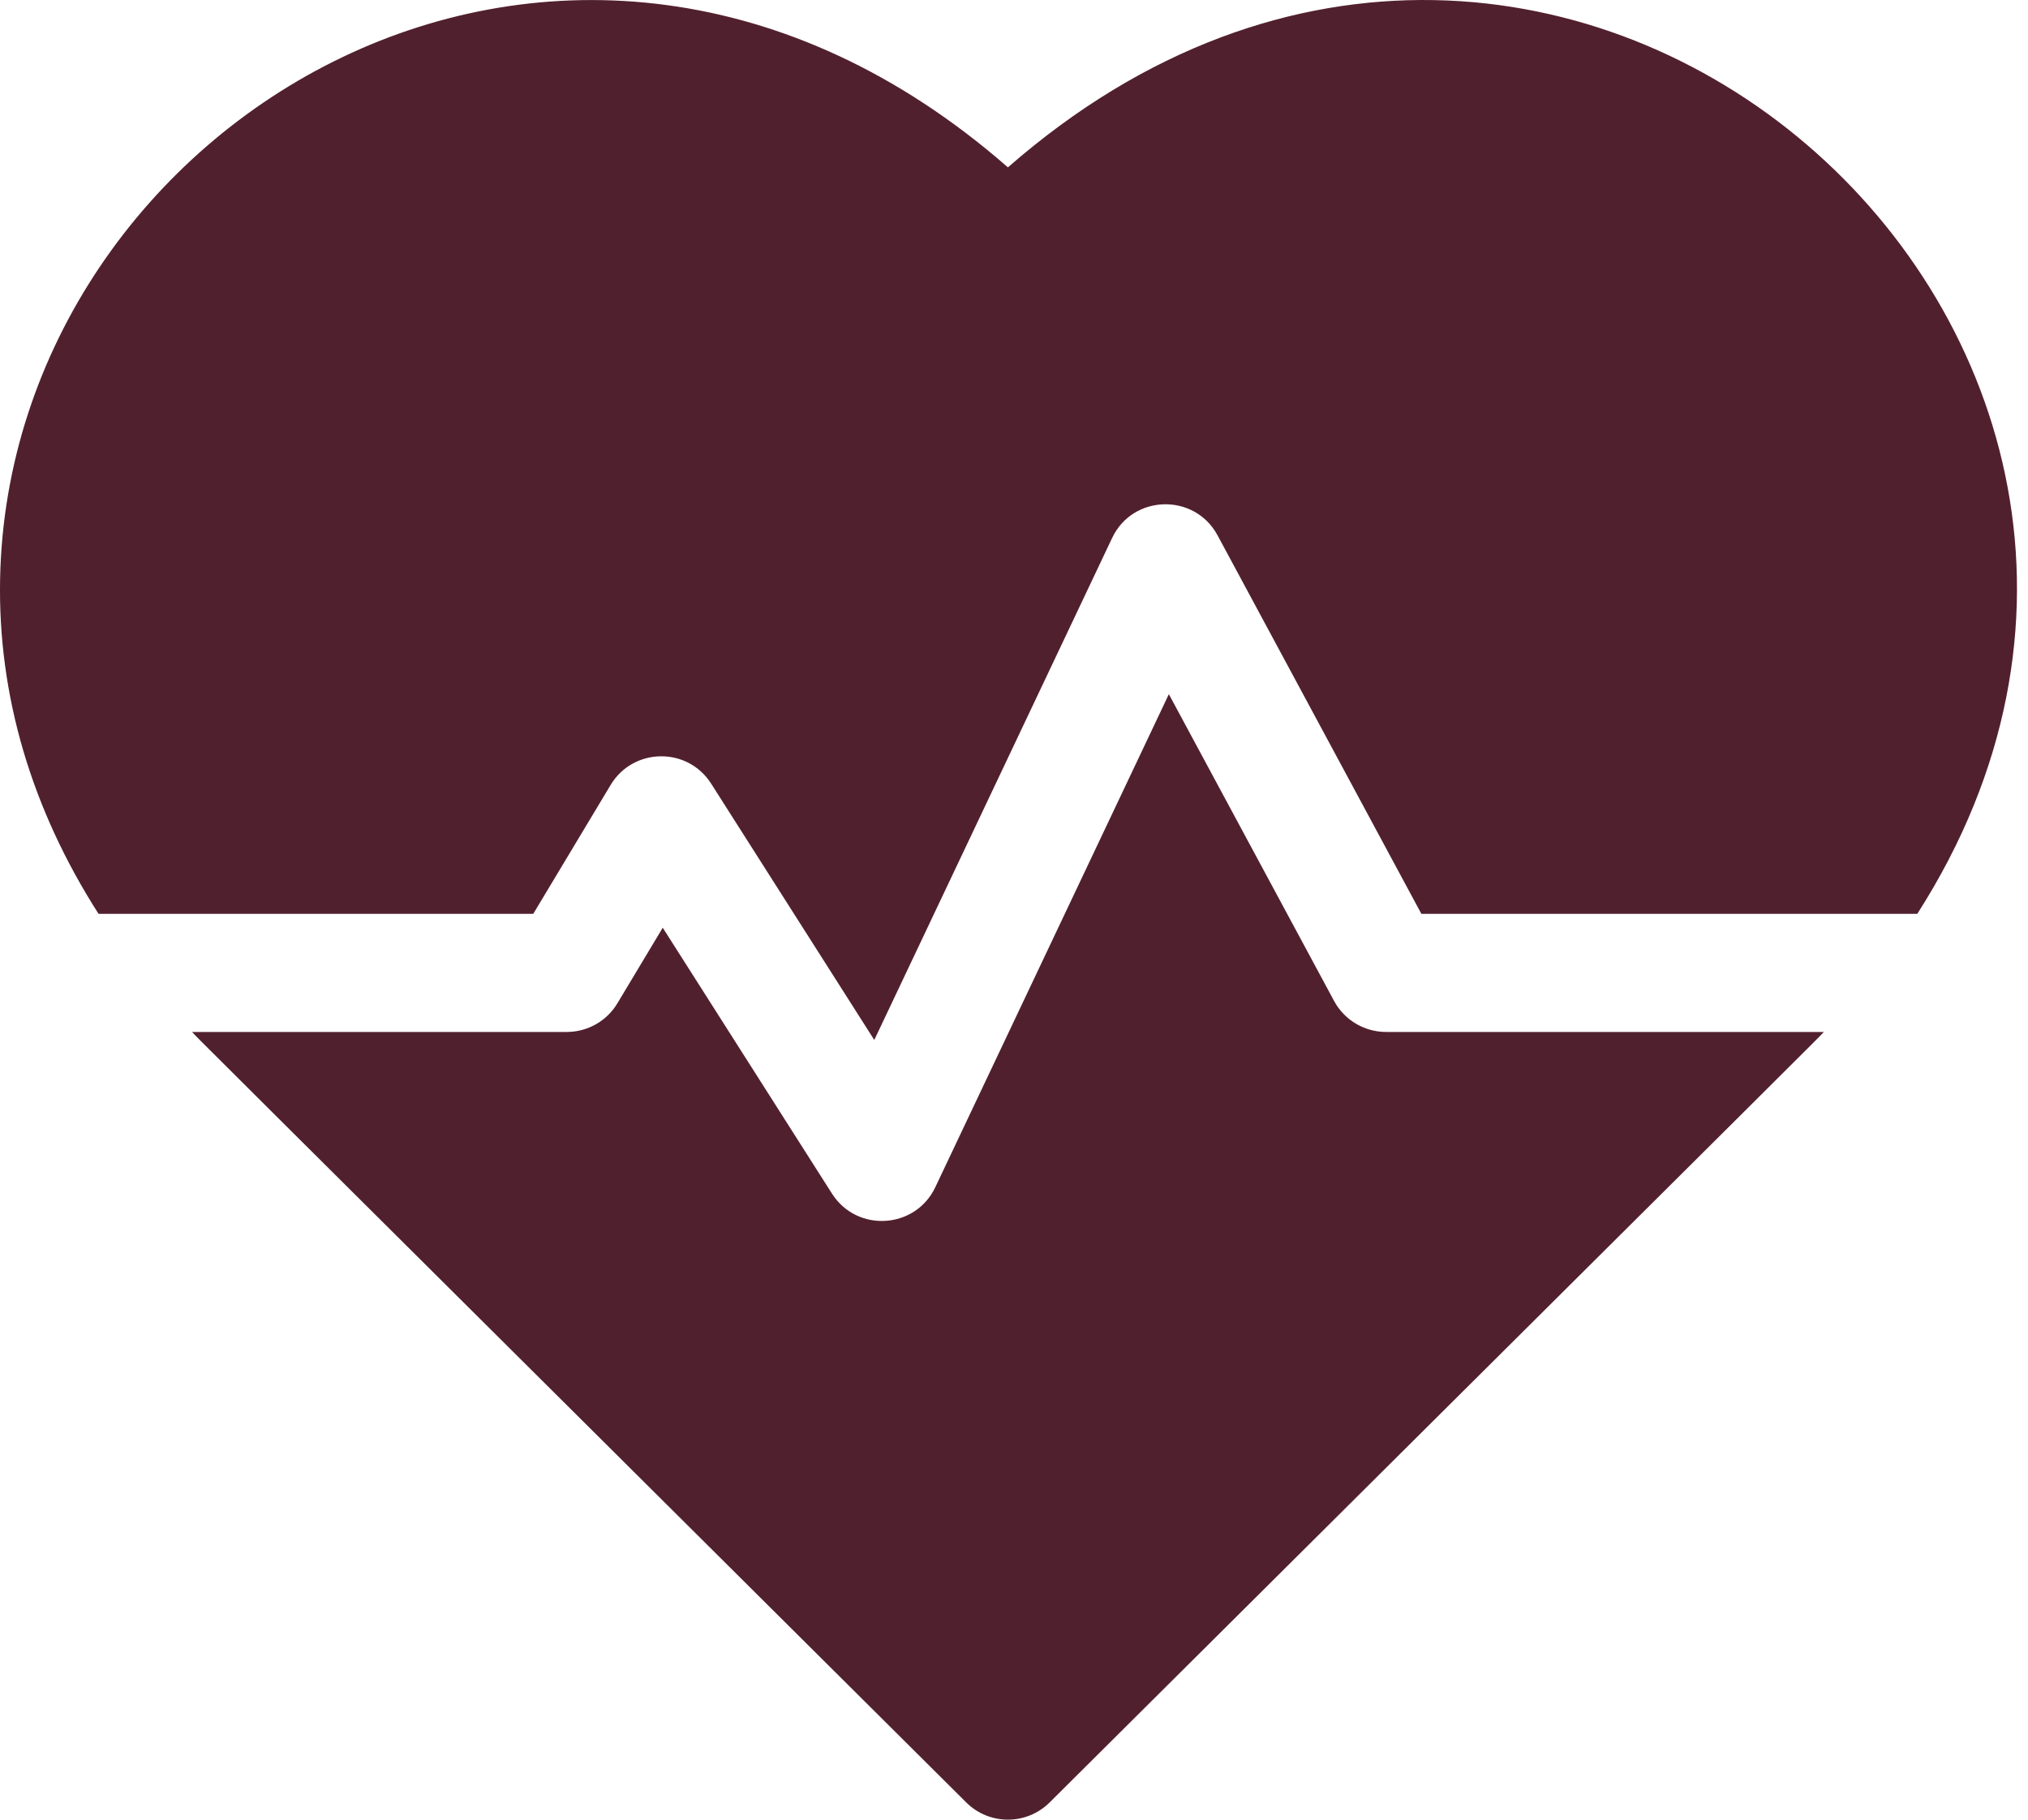
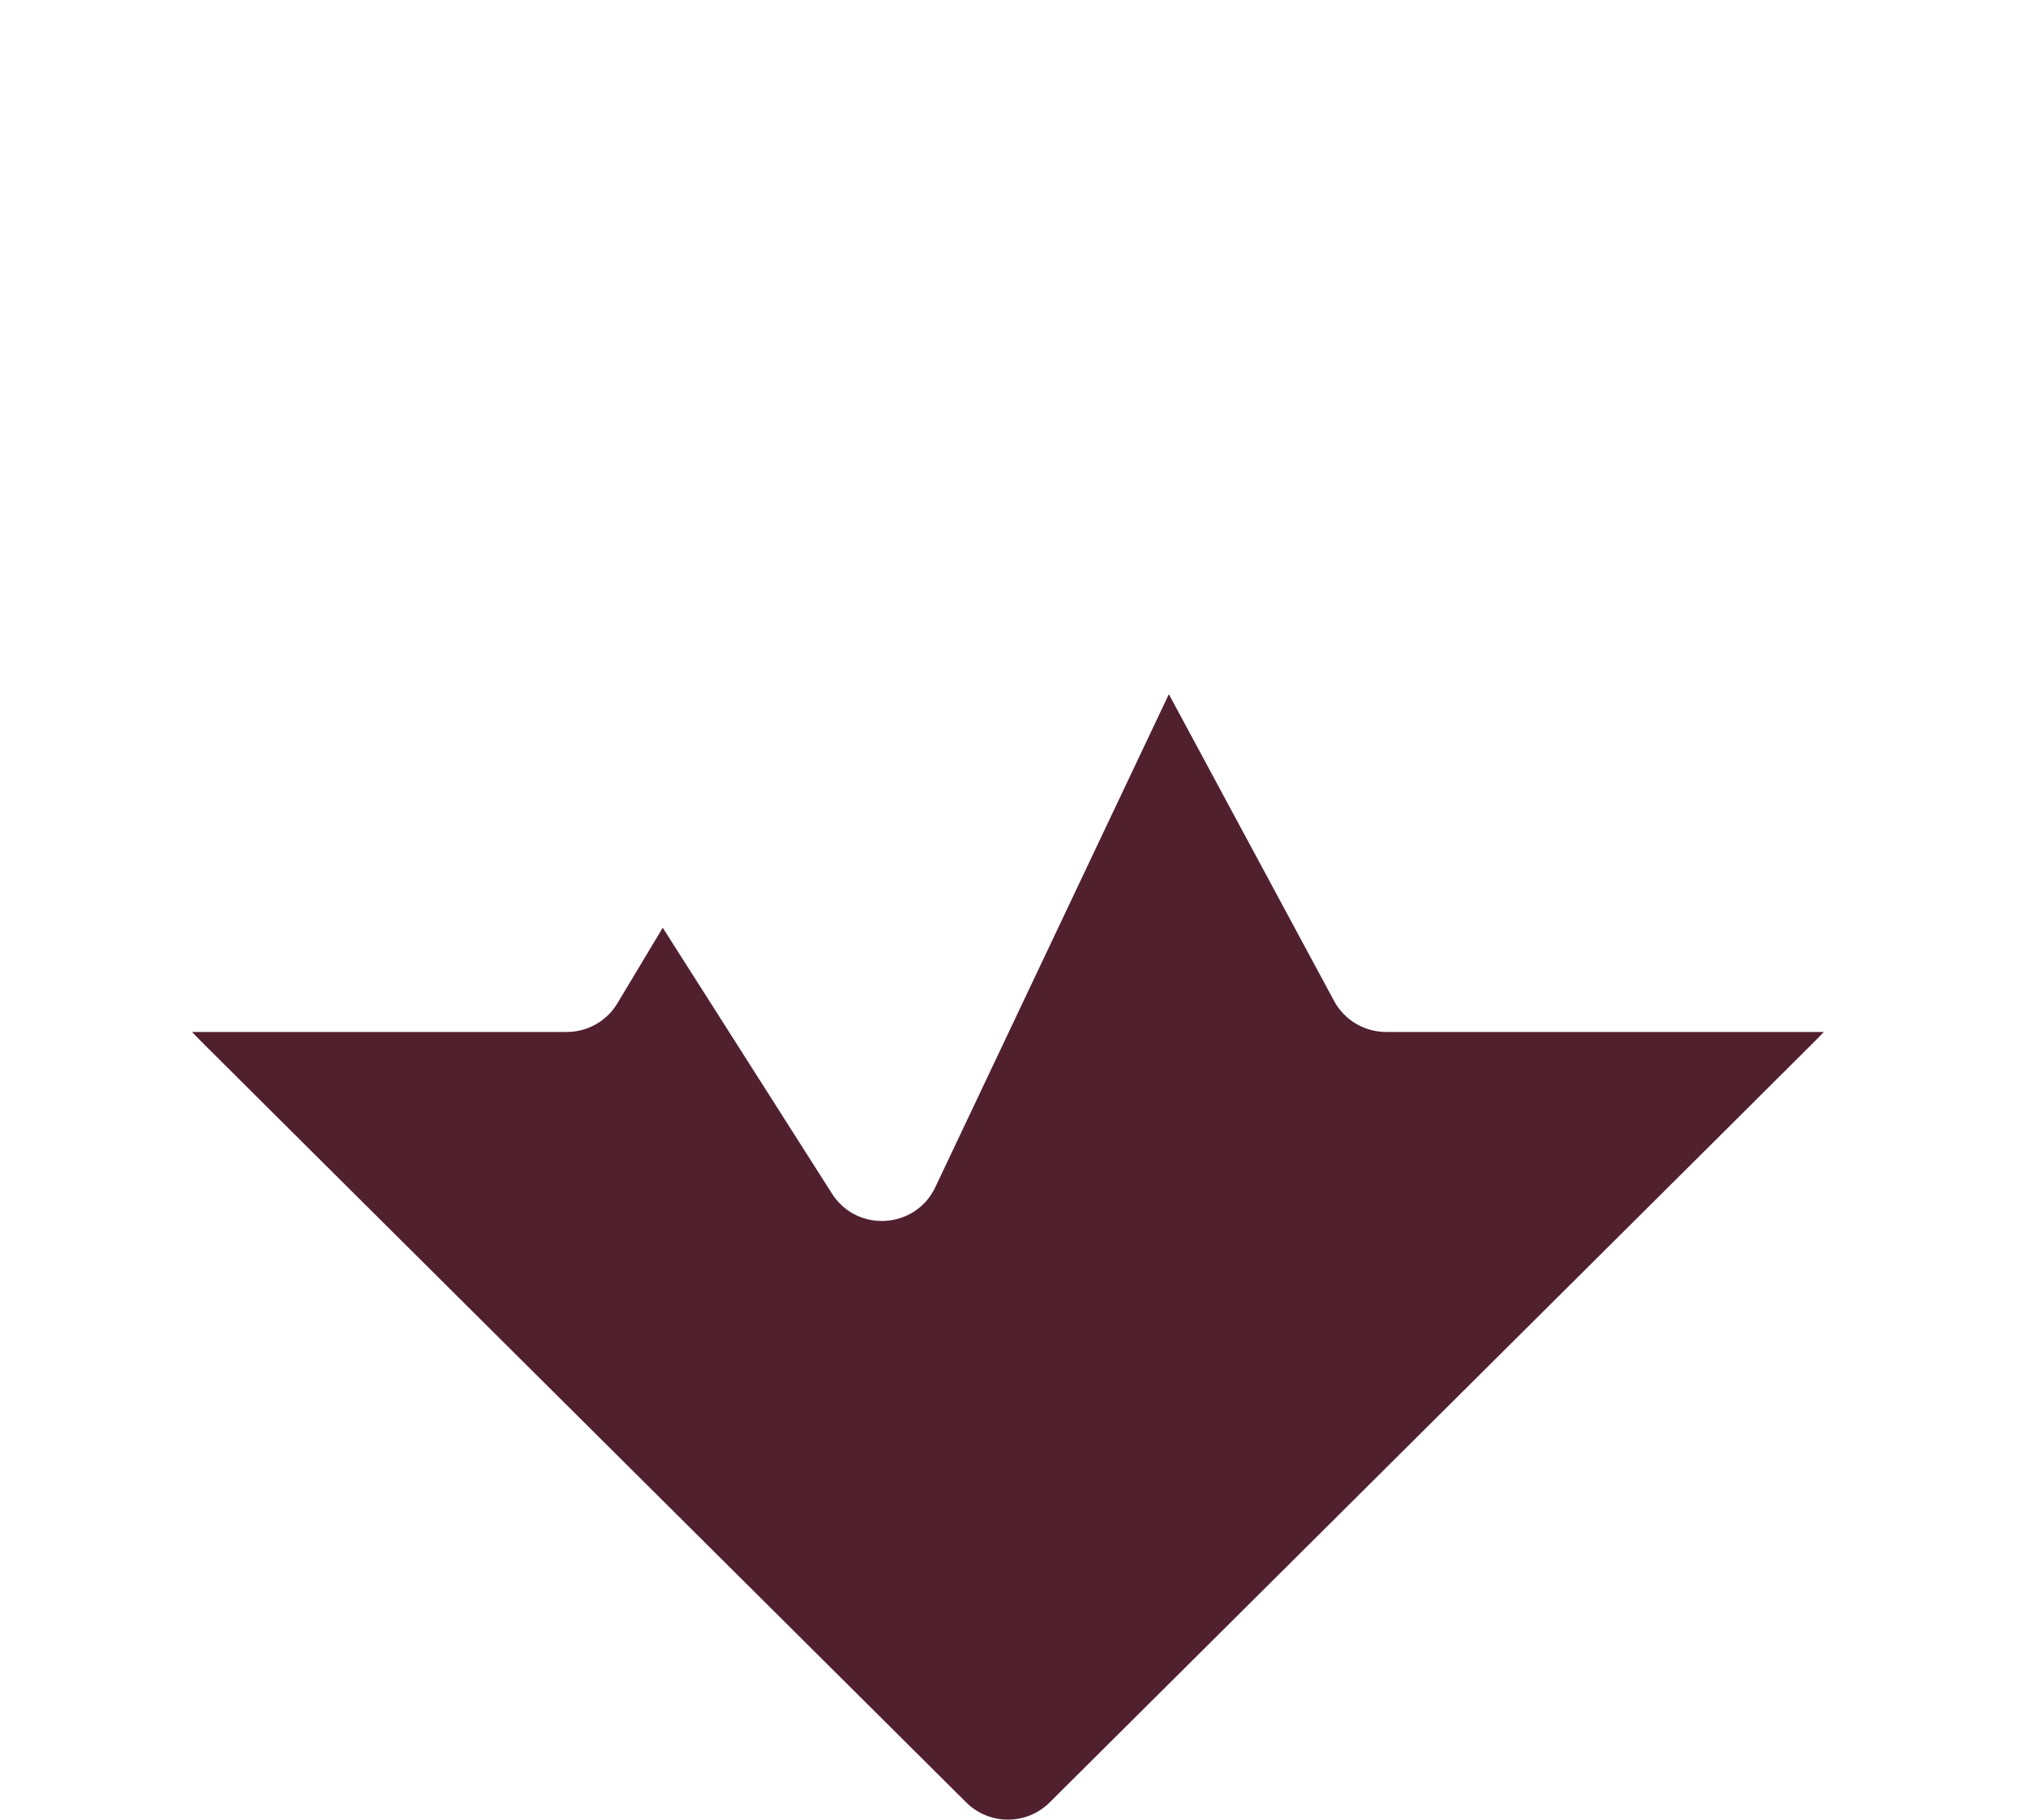
<svg xmlns="http://www.w3.org/2000/svg" width="39" height="35" viewBox="0 0 39 35" fill="none">
-   <path d="M19.383 3.219C10.928 -4.176 0.178 2.321 0.002 11.13C-0.043 13.374 0.605 15.561 1.895 17.577H10.255L11.743 15.098C12.174 14.379 13.219 14.356 13.676 15.073L16.813 20.003L21.387 10.348C21.785 9.506 22.974 9.479 23.414 10.296L27.334 17.577H36.871C43.936 6.535 29.974 -6.044 19.383 3.219Z" fill="#51202E" />
  <path d="M25.655 19.252L22.478 13.352L17.986 22.836C17.604 23.642 16.48 23.712 16 22.959L12.745 17.844L11.873 19.298C11.668 19.64 11.298 19.849 10.899 19.849H3.693C3.919 20.086 2.715 18.884 18.582 34.669C19.025 35.11 19.741 35.11 20.185 34.669C35.808 19.127 34.848 20.085 35.074 19.849H26.656C26.238 19.849 25.853 19.62 25.655 19.252Z" fill="#51202E" />
</svg>